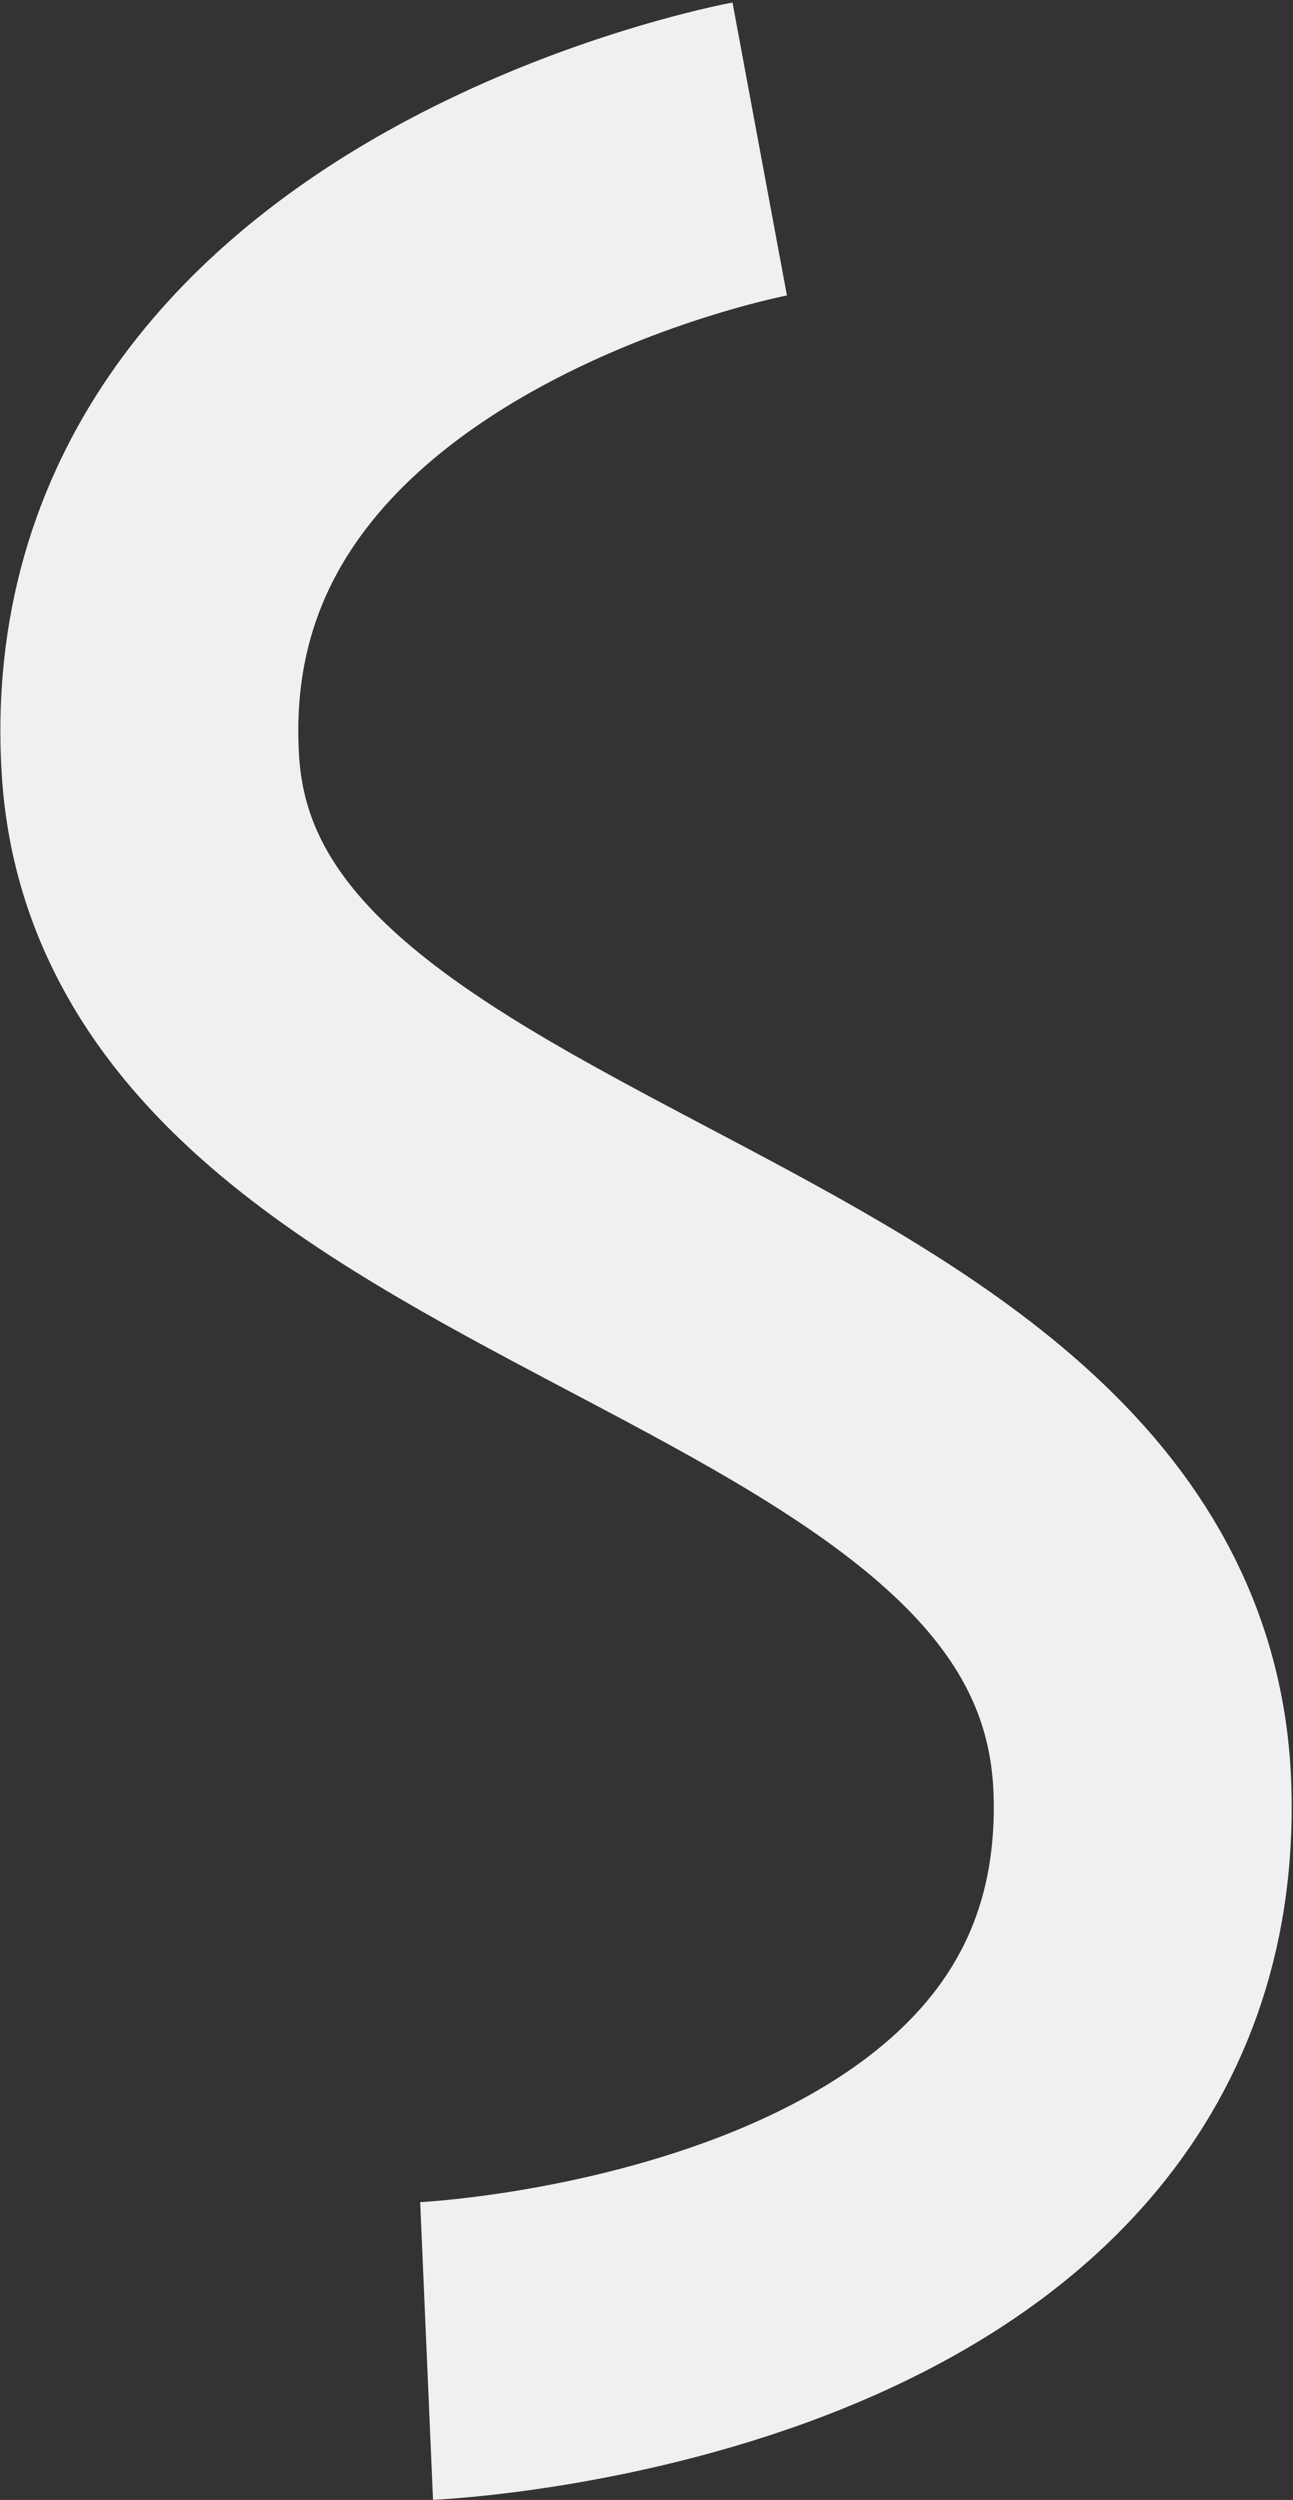
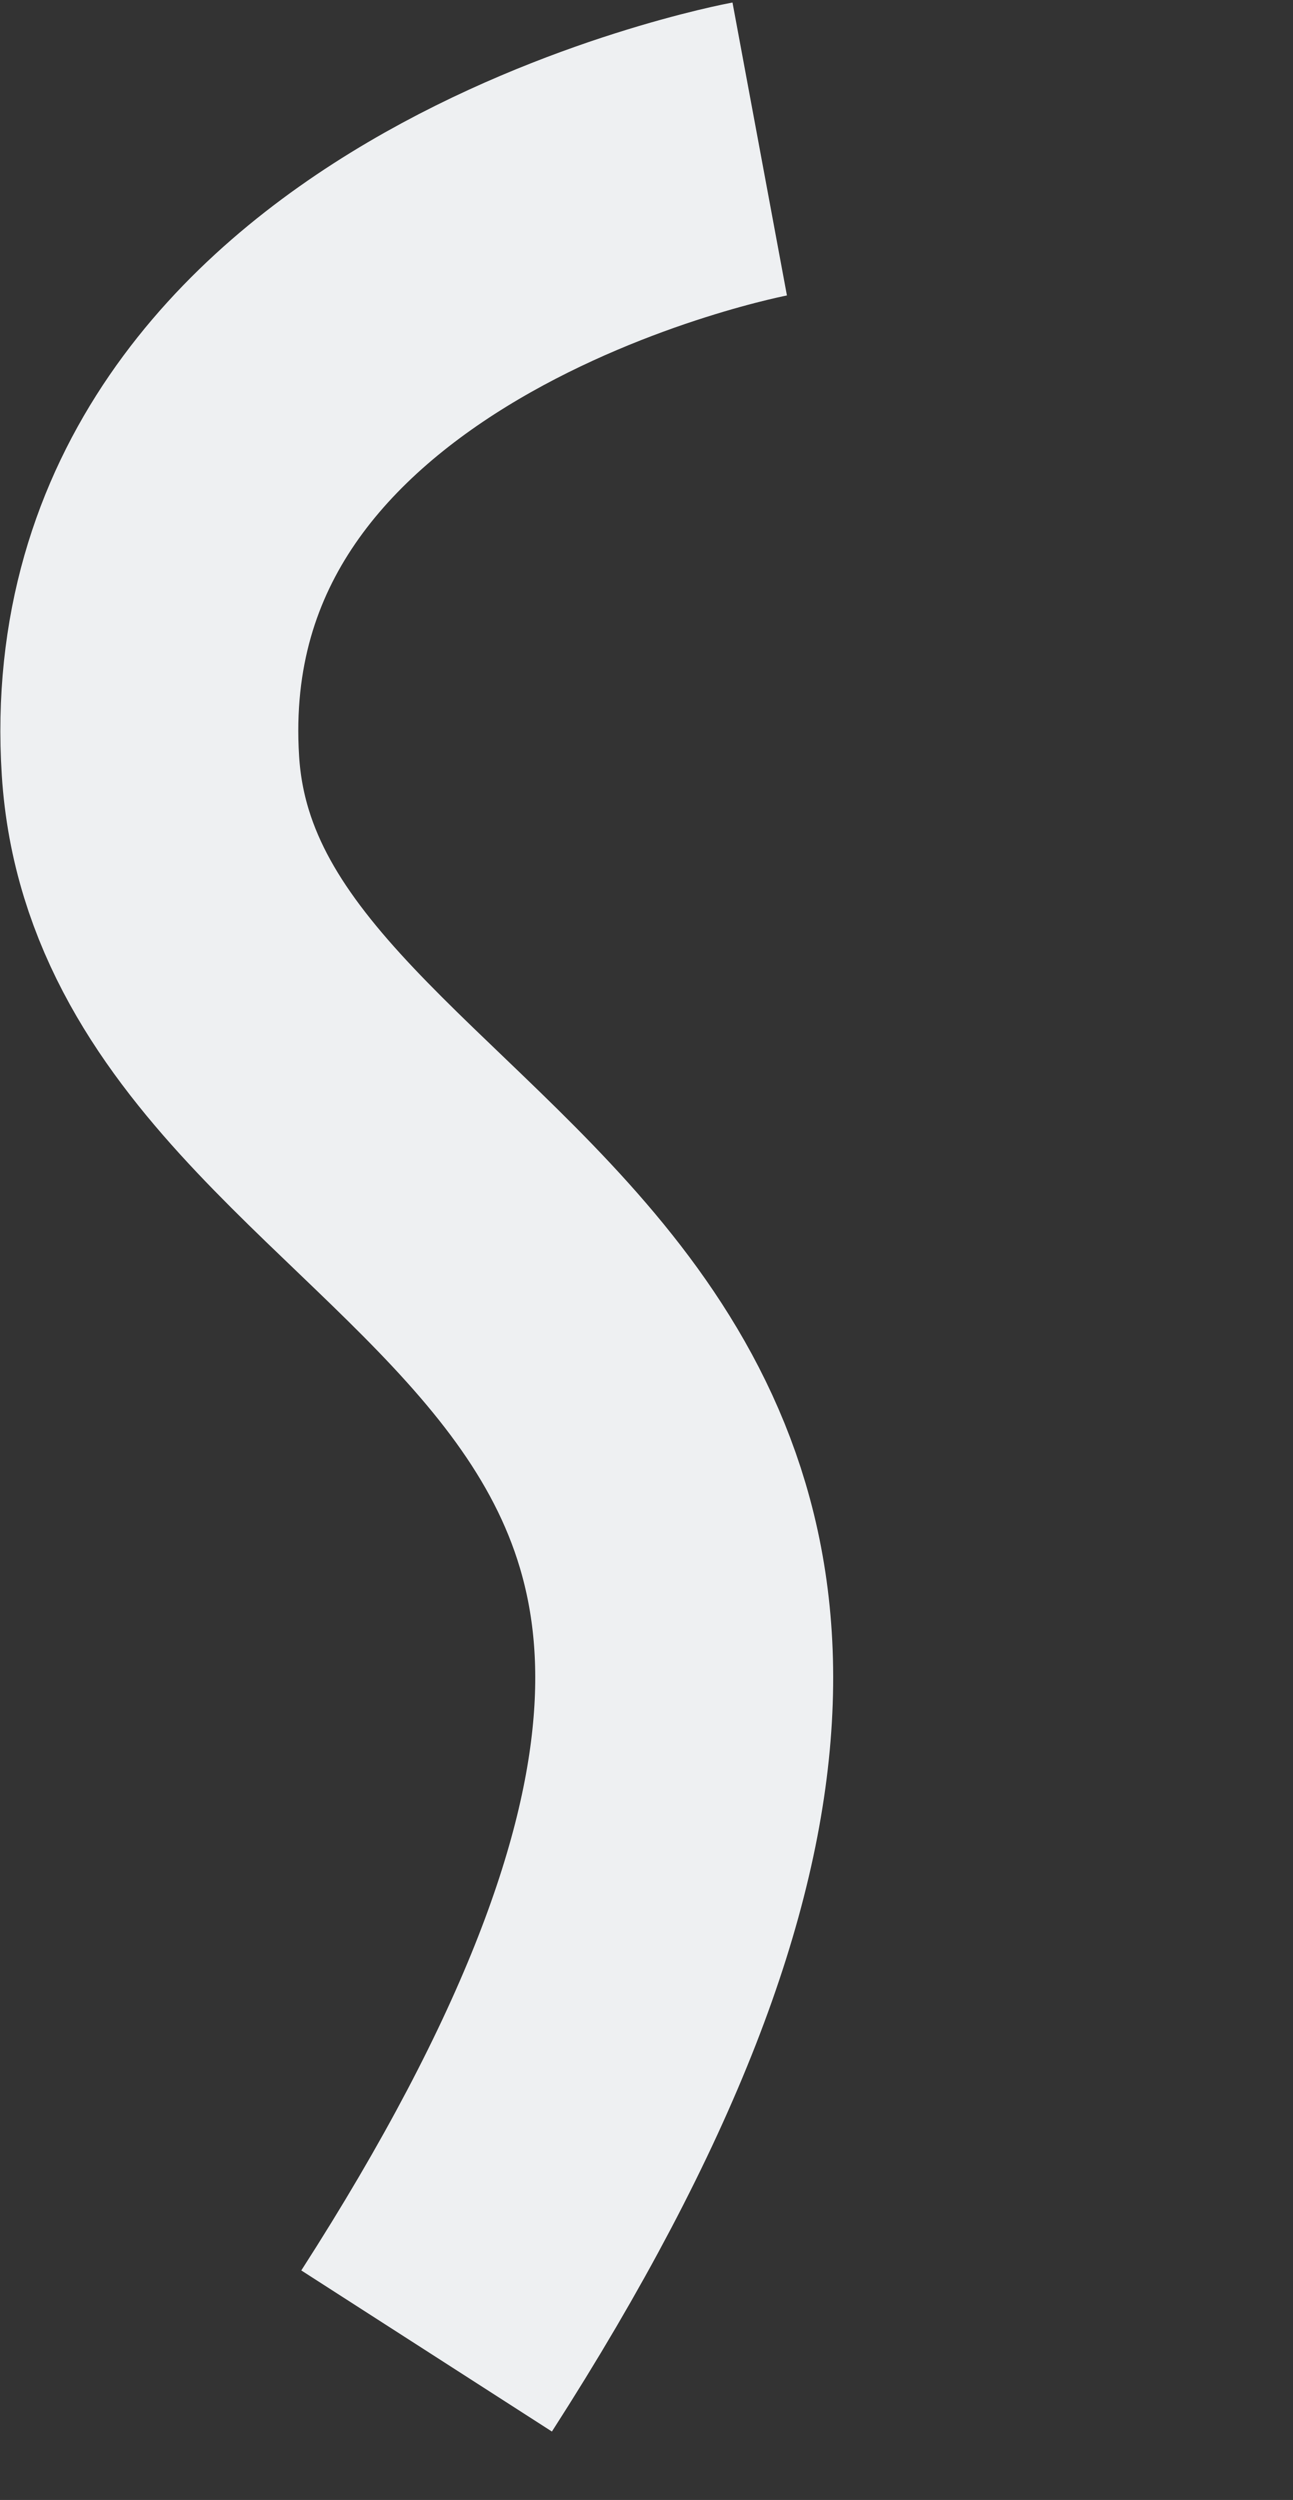
<svg xmlns="http://www.w3.org/2000/svg" width="434" height="839" fill="none">
  <rect width="100%" height="100%" fill="#333333" stroke="none" />
-   <path d="M143.19 789s245.659-10.6 240.29-188.053C378.11 423.494 61.068 424.03 50.5 257 39.932 89.97 255 50 255 50" stroke="#EEF0F2" stroke-width="100" />
+   <path d="M143.19 789C378.11 423.494 61.068 424.03 50.5 257 39.932 89.97 255 50 255 50" stroke="#EEF0F2" stroke-width="100" />
</svg>